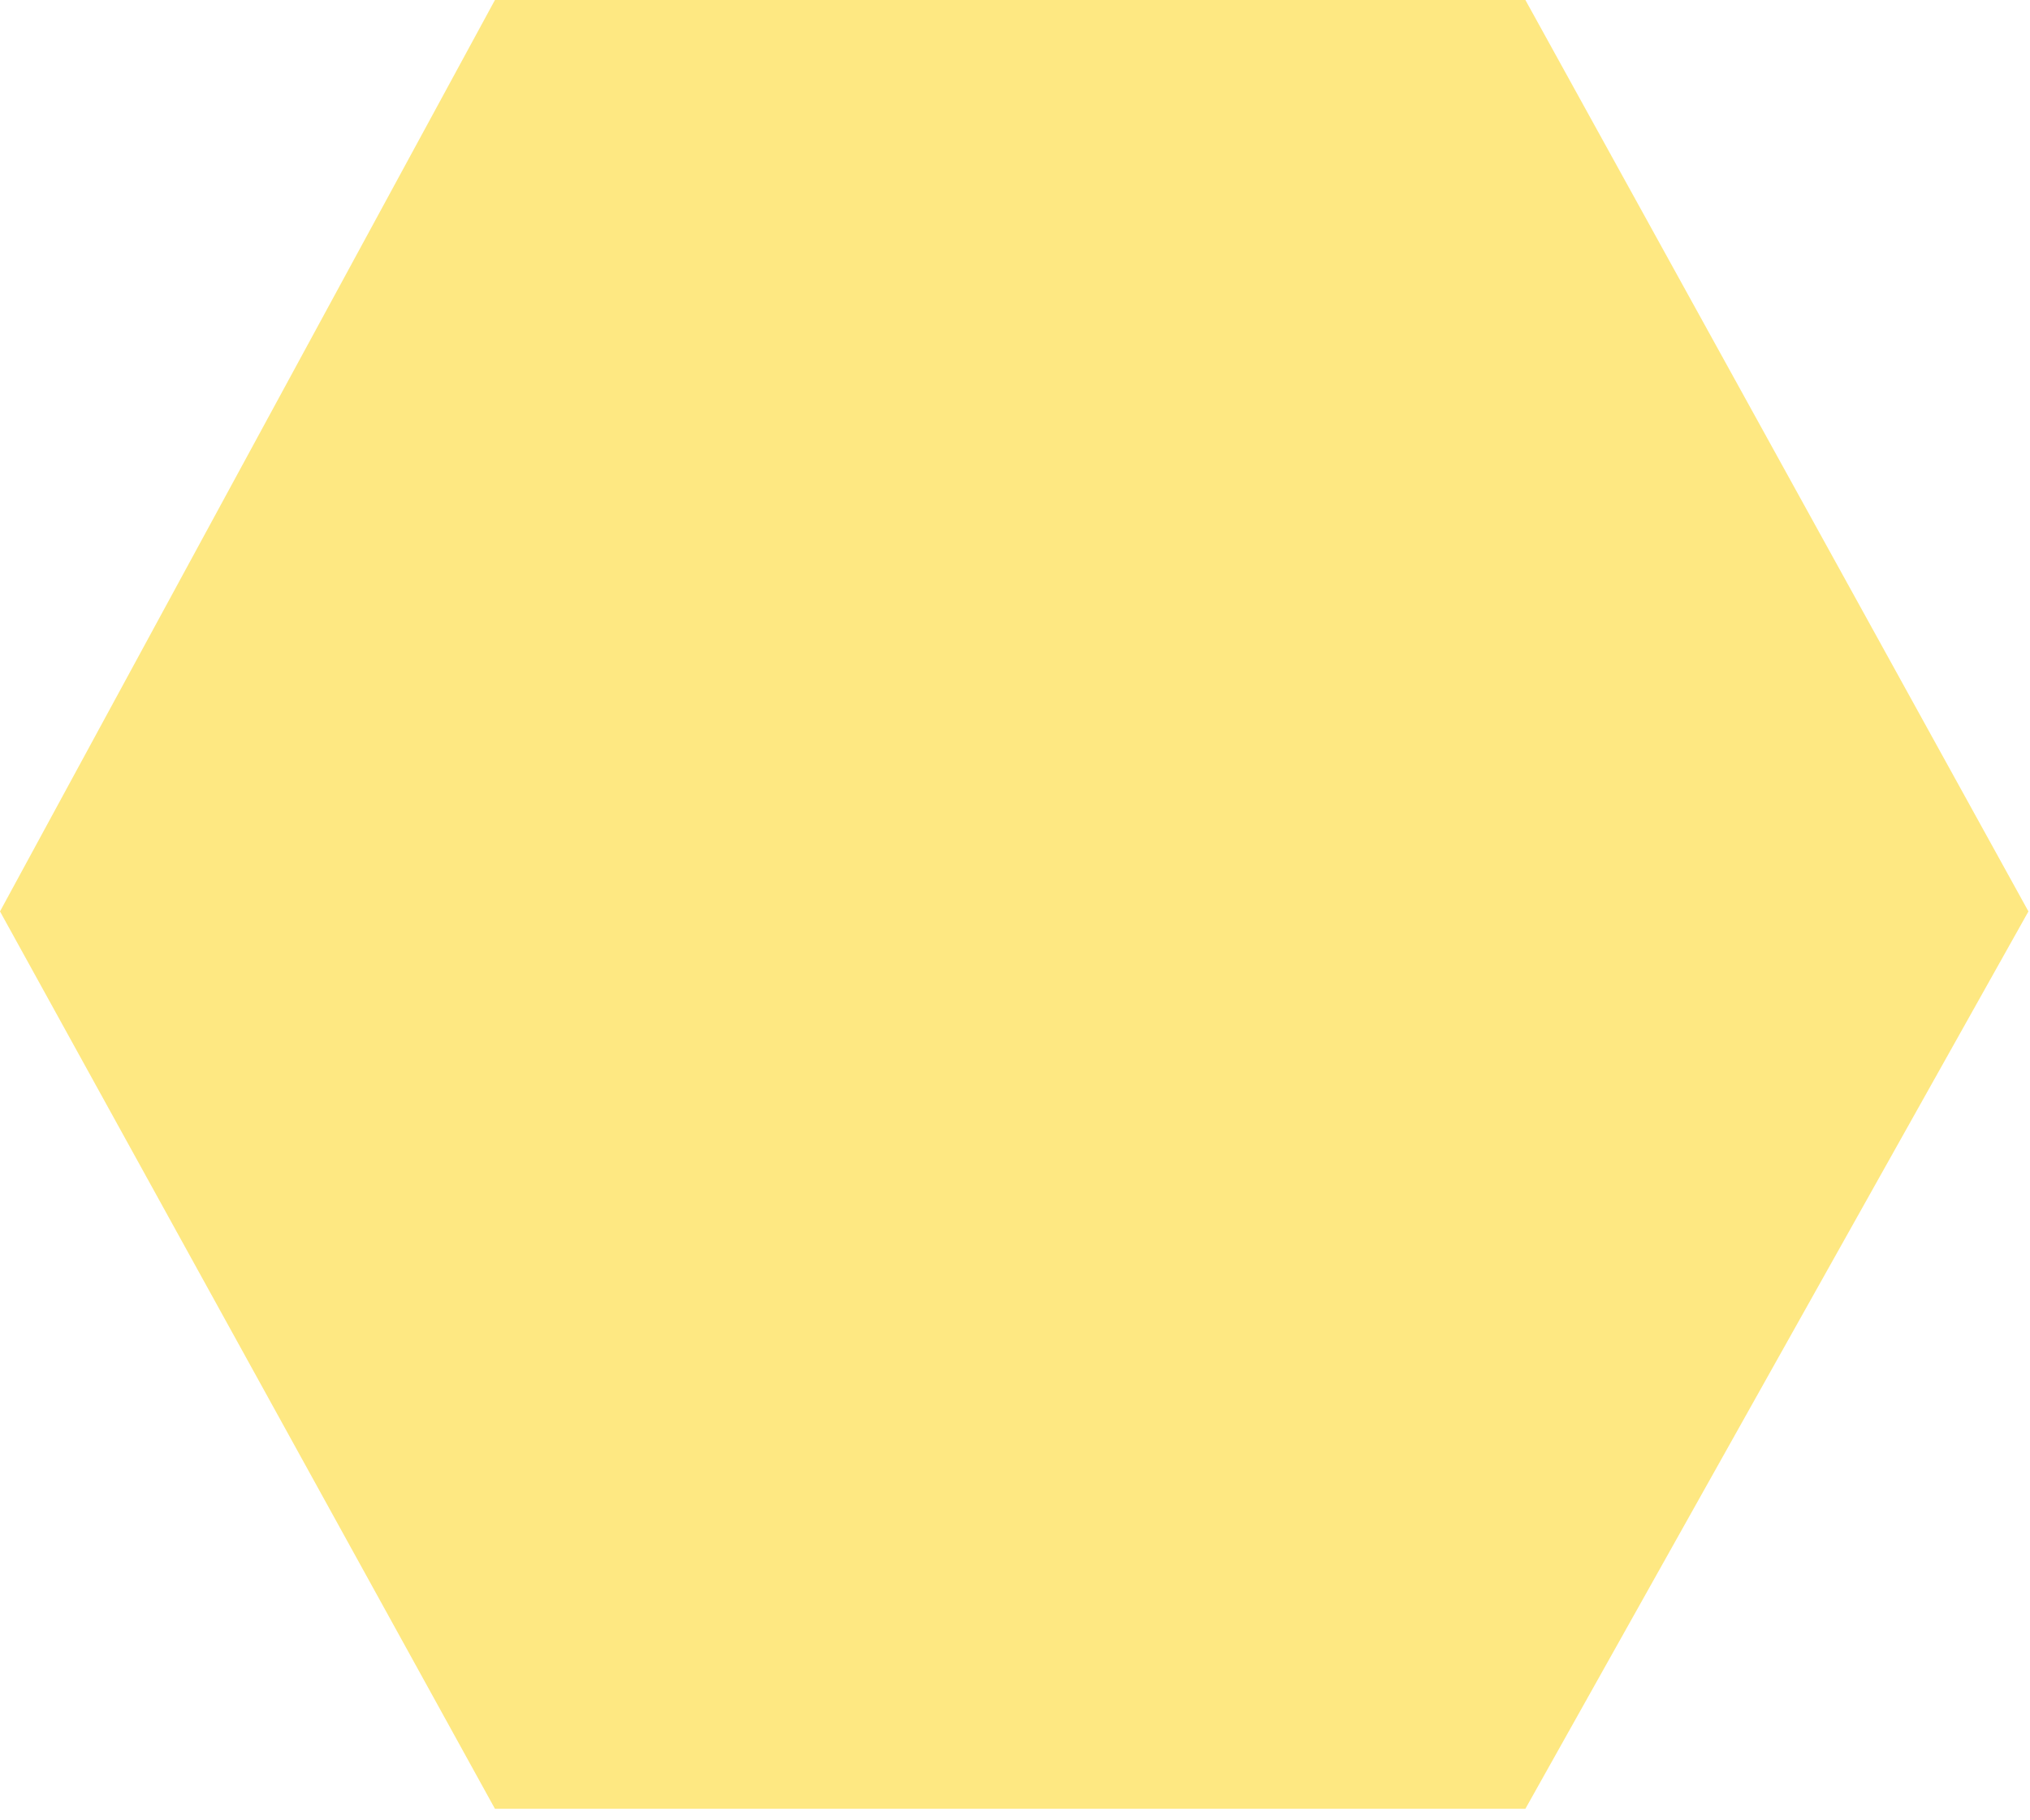
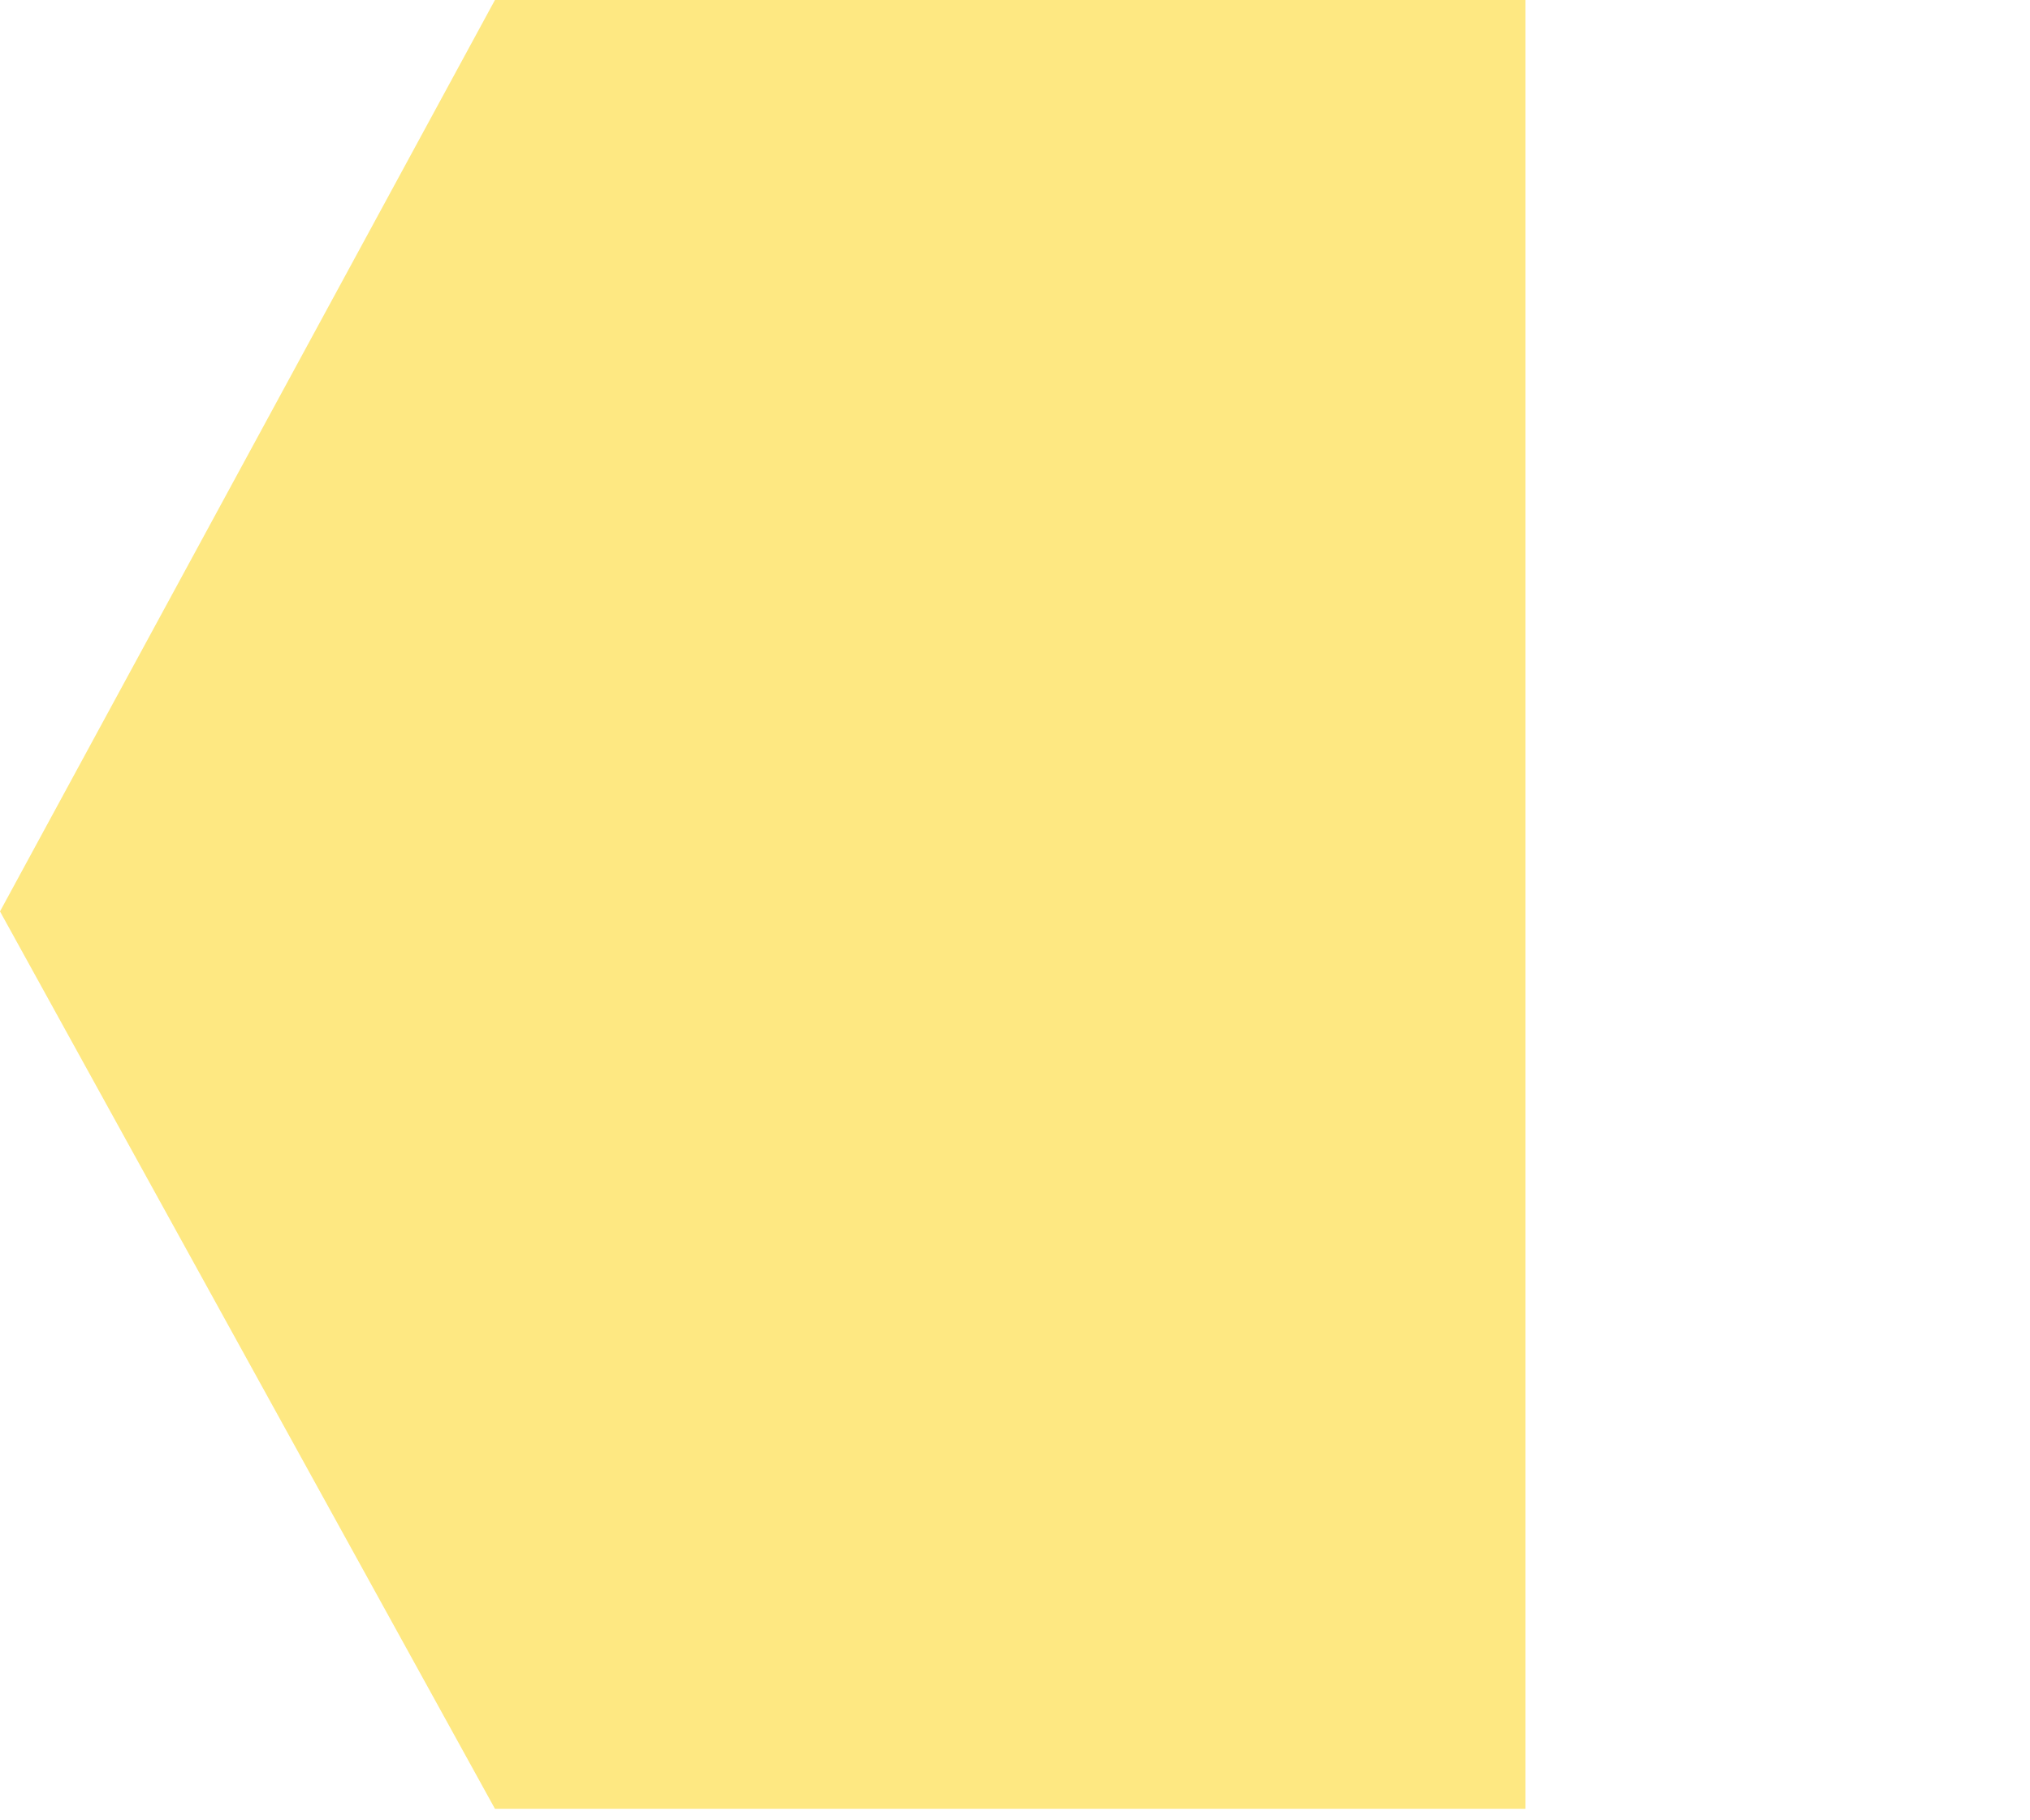
<svg xmlns="http://www.w3.org/2000/svg" fill="none" height="100%" overflow="visible" preserveAspectRatio="none" style="display: block;" viewBox="0 0 87 78" width="100%">
-   <path d="M0 39.054L21.212 77.506H65.374L86.933 39.054L65.374 0H21.212L0 39.054Z" fill="#FED001" id="Vector 211" opacity="0.49" />
+   <path d="M0 39.054L21.212 77.506H65.374L65.374 0H21.212L0 39.054Z" fill="#FED001" id="Vector 211" opacity="0.49" />
</svg>